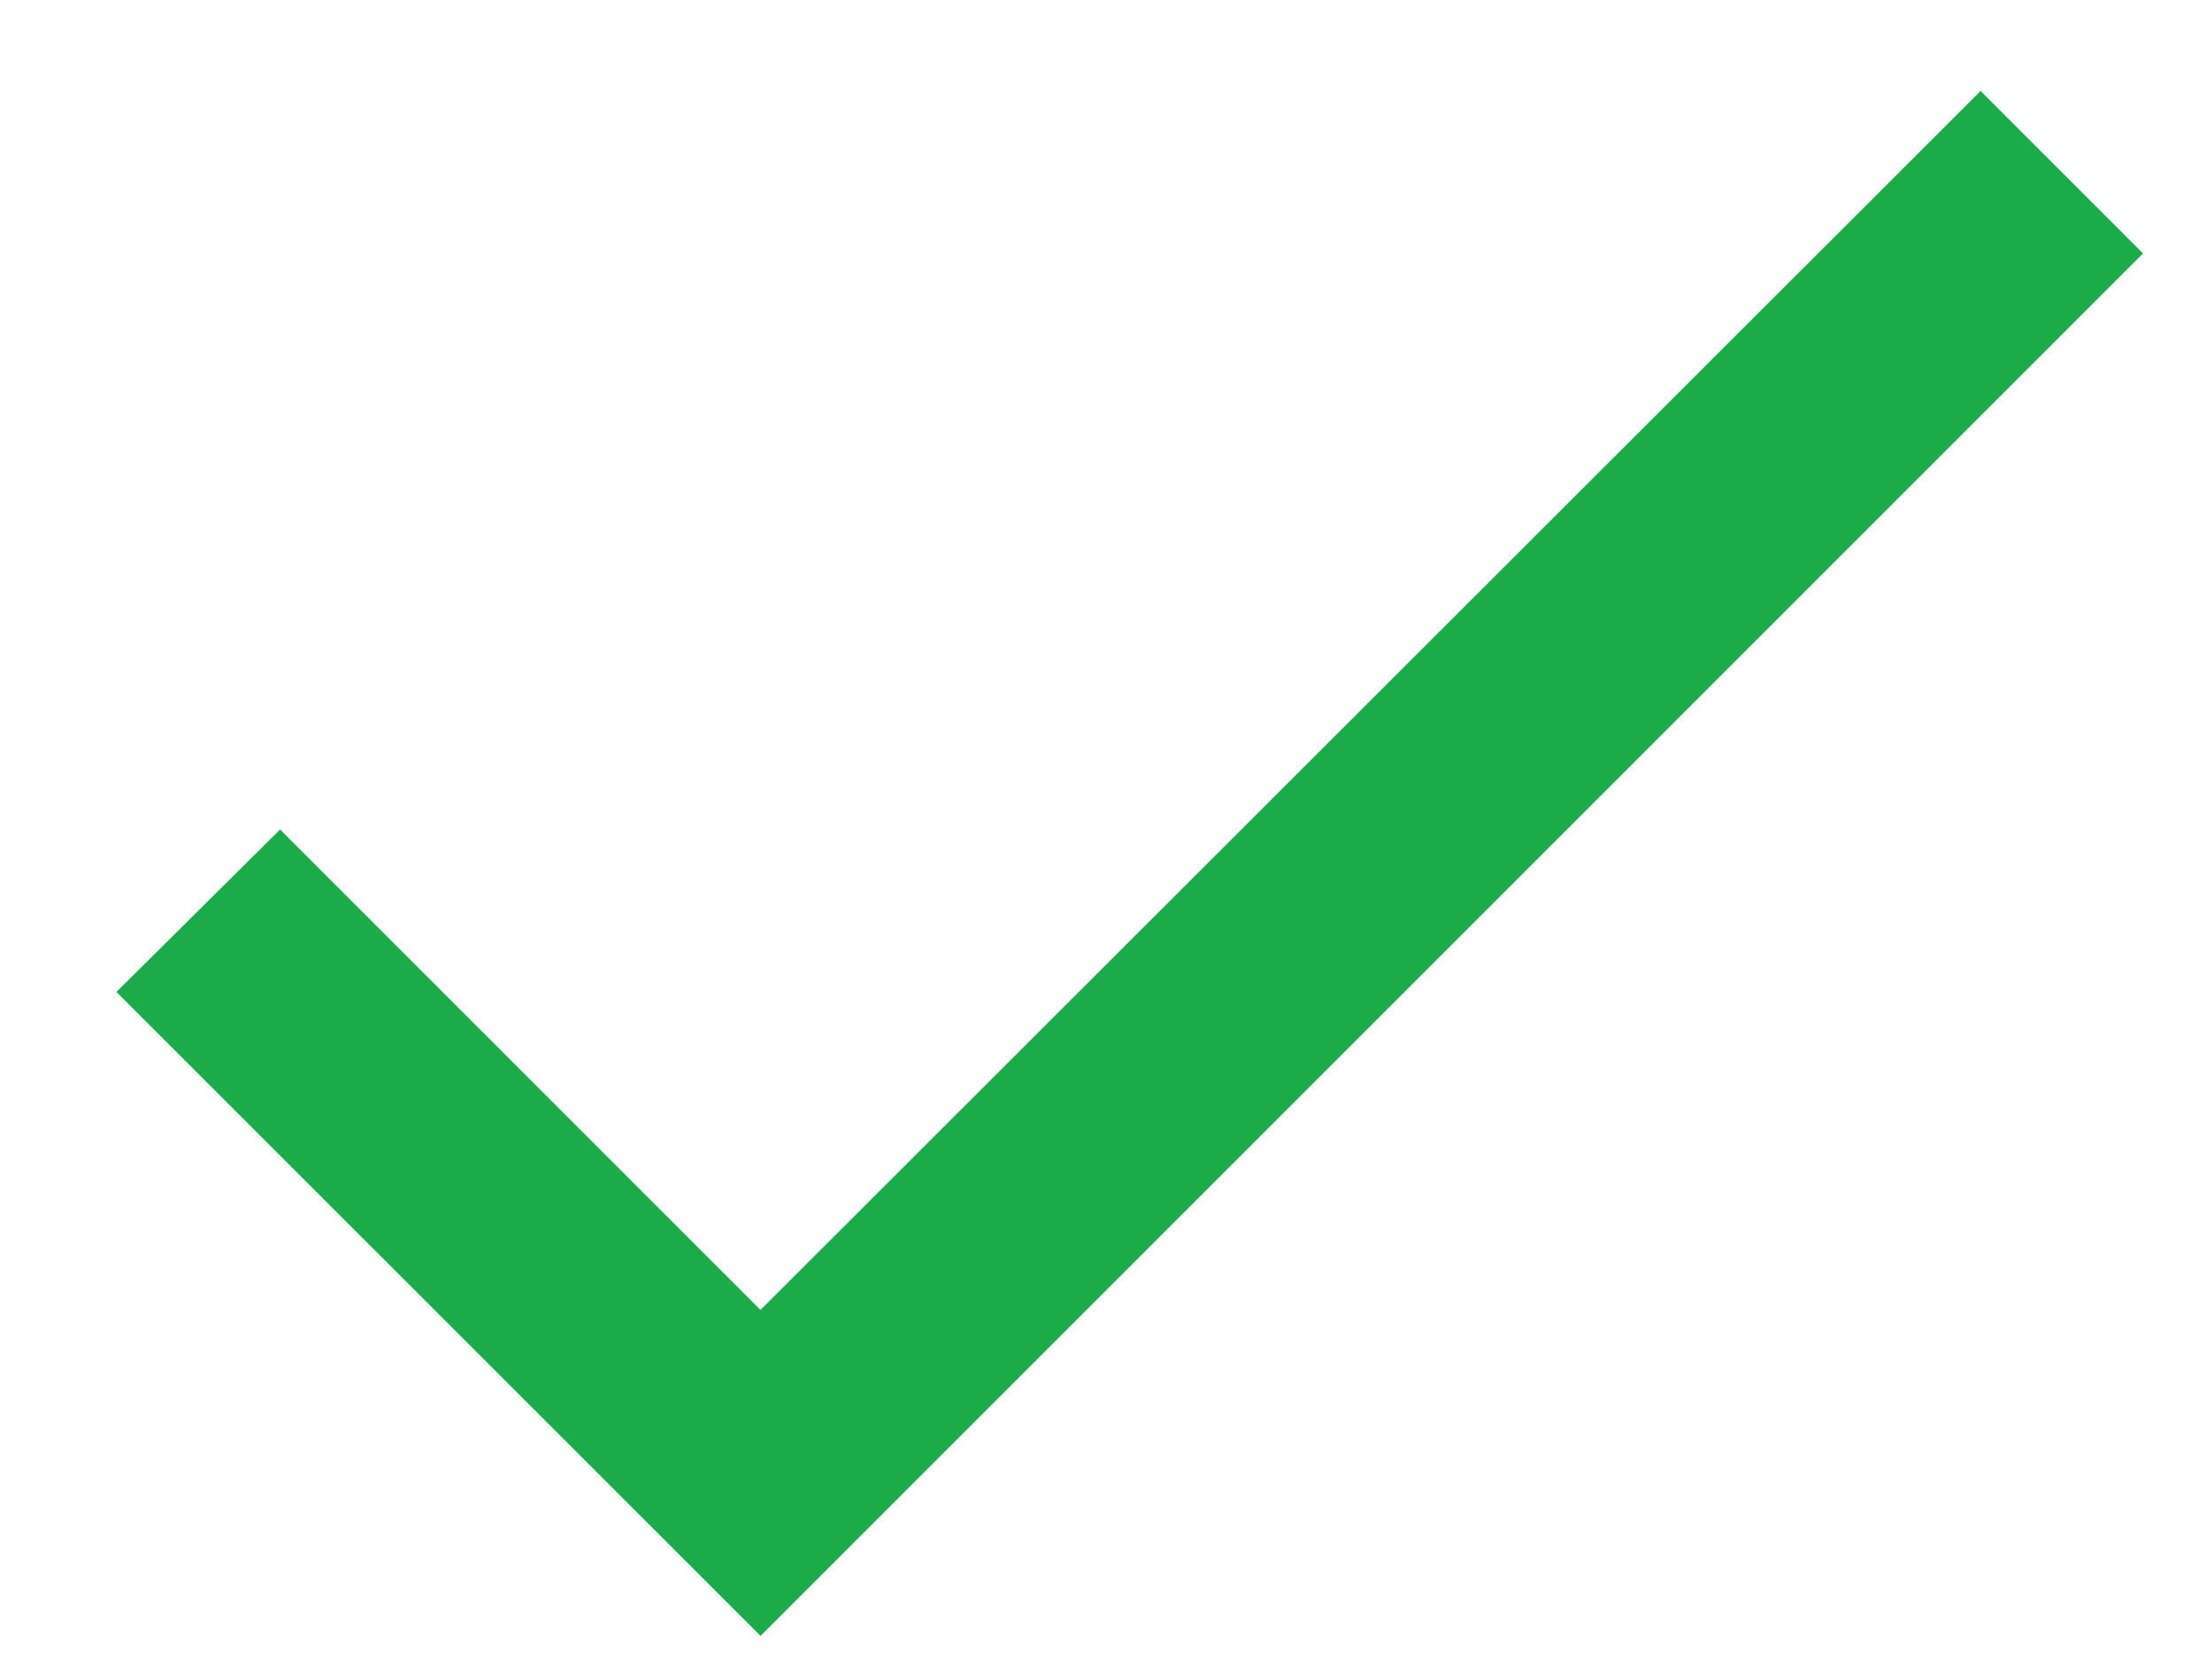
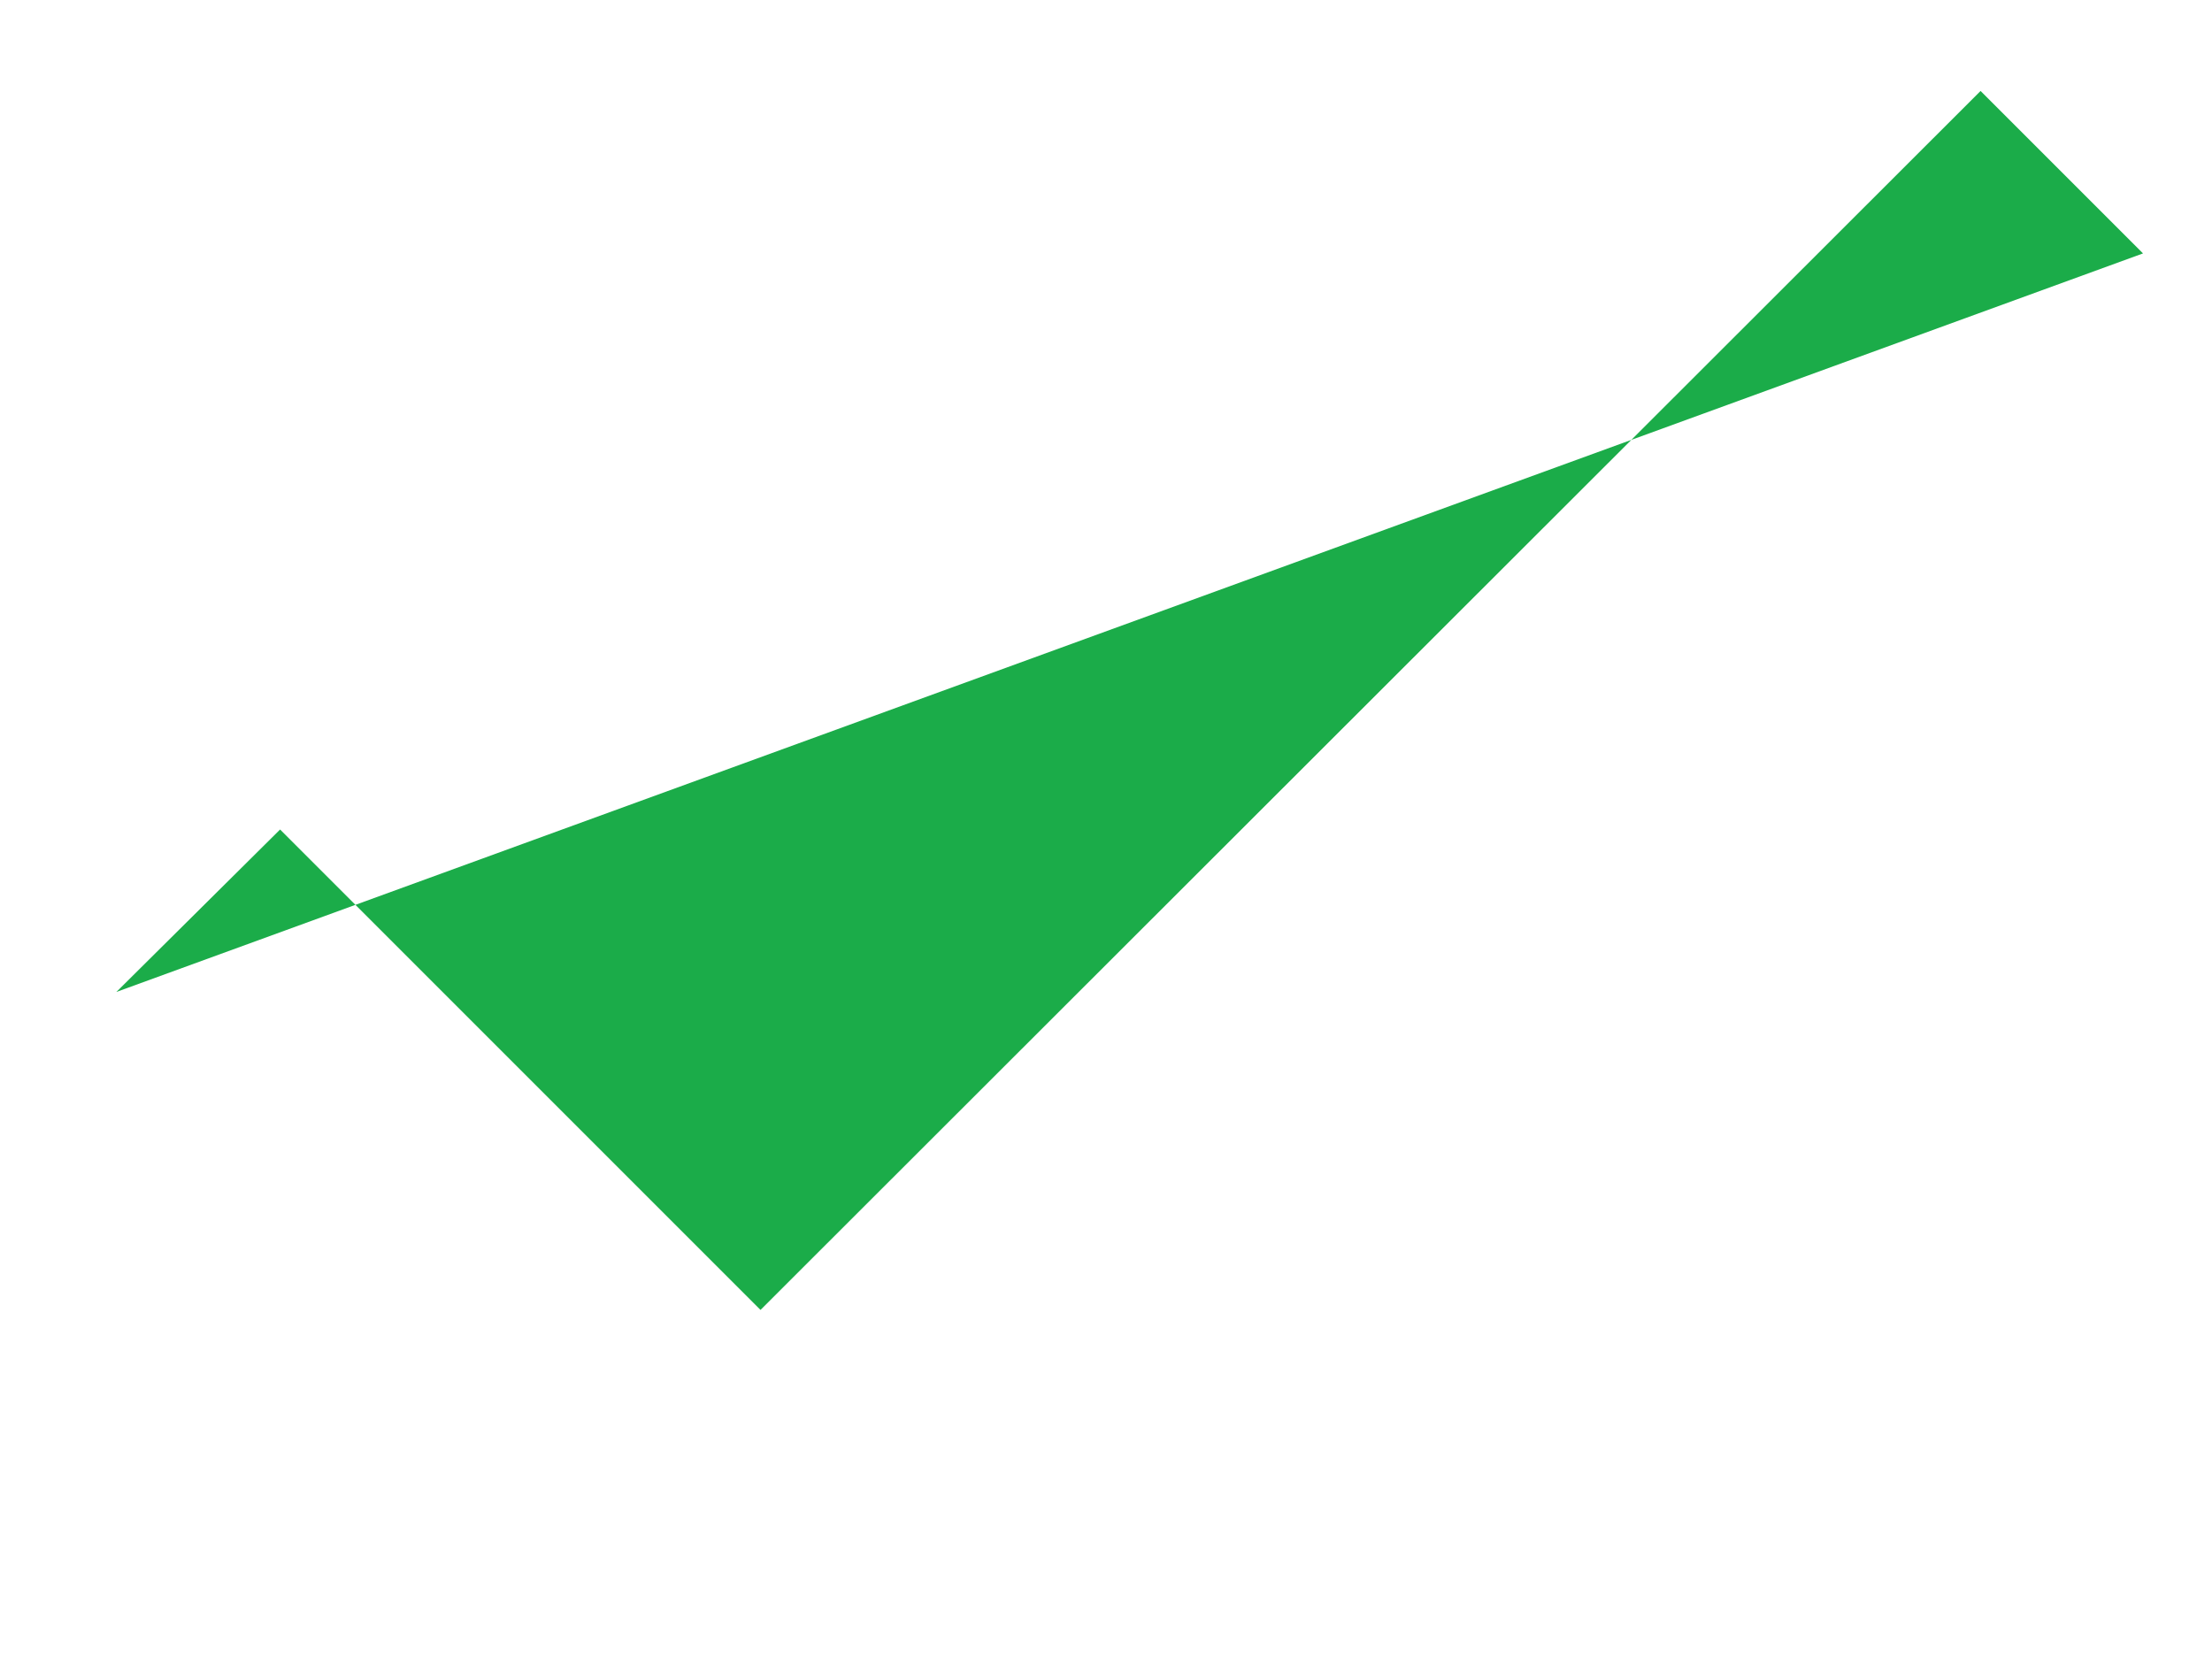
<svg xmlns="http://www.w3.org/2000/svg" width="16" height="12" viewBox="0 0 16 12" fill="none">
-   <path fill-rule="evenodd" clip-rule="evenodd" d="M5.501 9.475L2.026 6L0.842 7.175L5.501 11.833L15.501 1.833L14.326 0.658L5.501 9.475Z" fill="#1BAC49" />
+   <path fill-rule="evenodd" clip-rule="evenodd" d="M5.501 9.475L2.026 6L0.842 7.175L15.501 1.833L14.326 0.658L5.501 9.475Z" fill="#1BAC49" />
</svg>